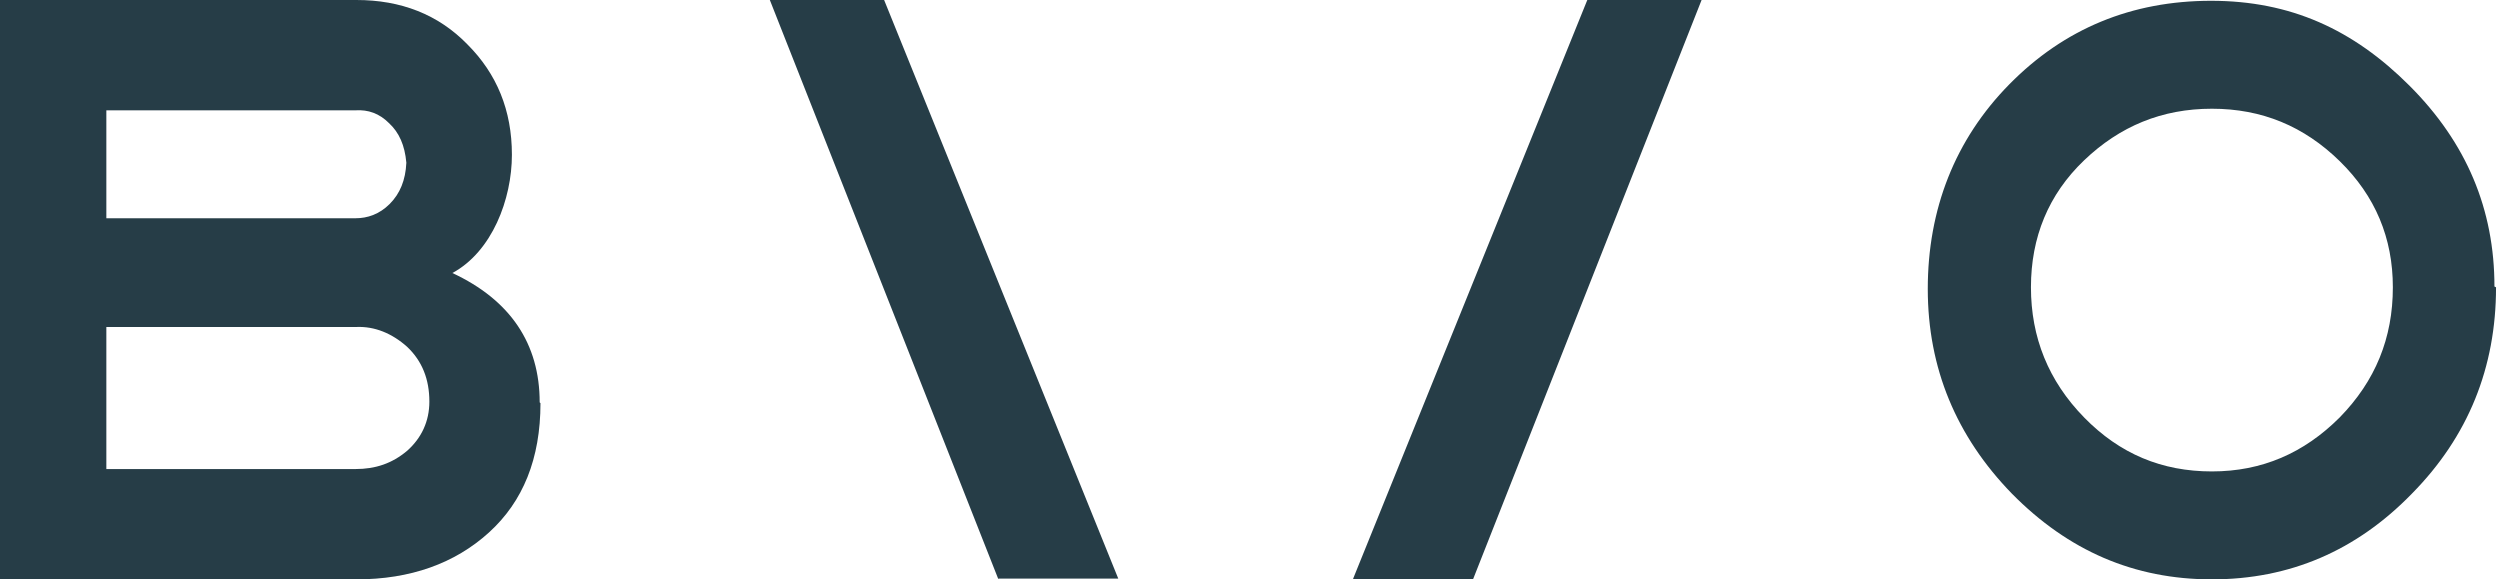
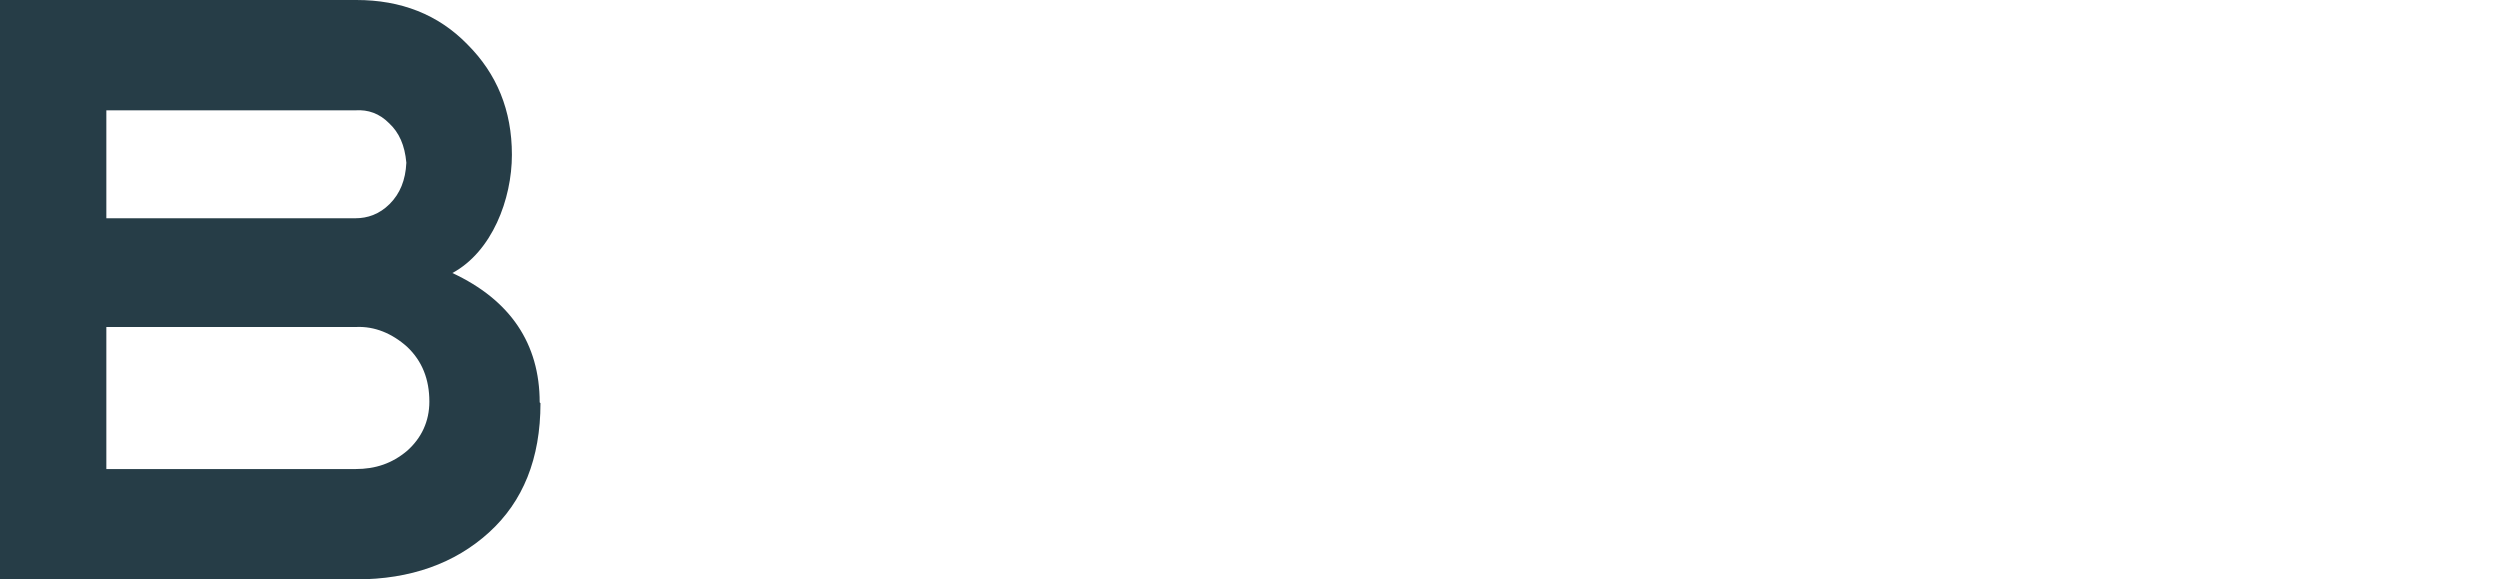
<svg xmlns="http://www.w3.org/2000/svg" id="Laag_1" version="1.1" viewBox="0 0 315 73">
  <defs>
    <style>
      .st0 {
        fill: #263d47;
      }
    </style>
  </defs>
  <path class="st0" d="M68.1,50.8c0,7-2.2,12.4-6.5,16.3-4.3,3.9-9.9,5.9-16.7,5.9H0V0h44.9C50.5,0,55.2,1.8,58.9,5.6c3.7,3.7,5.6,8.3,5.6,13.9s-2.5,12.2-7.5,14.9c7.3,3.4,11,8.9,11,16.3M51.2,20.5c-.2-2.2-.9-3.8-2.2-5-1.2-1.2-2.6-1.7-4.2-1.6H13.4v13.6h31.4c1.5,0,3-.5,4.3-1.8,1.3-1.3,2-3,2.1-5.2M54.1,50.6c0-2.8-.9-5.1-2.8-6.9-1.9-1.7-4.1-2.6-6.4-2.5H13.4v17.9h31.4c2.5,0,4.6-.7,6.5-2.3,1.8-1.6,2.8-3.7,2.8-6.2" />
-   <path class="st0" d="M125.8,73L97,0h14.4l29.5,72.9h-15.1Z" />
-   <path class="st0" d="M314.5,36.2c0,10.1-3.5,18.8-10.6,26-7,7.2-15.4,10.8-25.2,10.8s-18.1-3.6-25.2-10.8c-7-7.2-10.6-15.8-10.6-25.8s3.4-18.8,10.3-25.8c6.9-7,15.4-10.5,25.4-10.5s17.9,3.6,25,10.7c7.2,7.2,10.7,15.6,10.7,25.3ZM301.5,36.2c0-6.2-2.2-11.5-6.7-15.9-4.5-4.4-9.8-6.6-16.1-6.6s-11.6,2.2-16.1,6.5c-4.5,4.3-6.7,9.7-6.7,16s2.2,11.8,6.7,16.4c4.5,4.6,9.8,6.8,16.1,6.8s11.6-2.3,16.1-6.8c4.5-4.6,6.7-10,6.7-16.4Z" />
-   <path class="st0" d="M170.5,72.9L200,0h14.4l-28.8,73h-15.1Z" />
</svg>